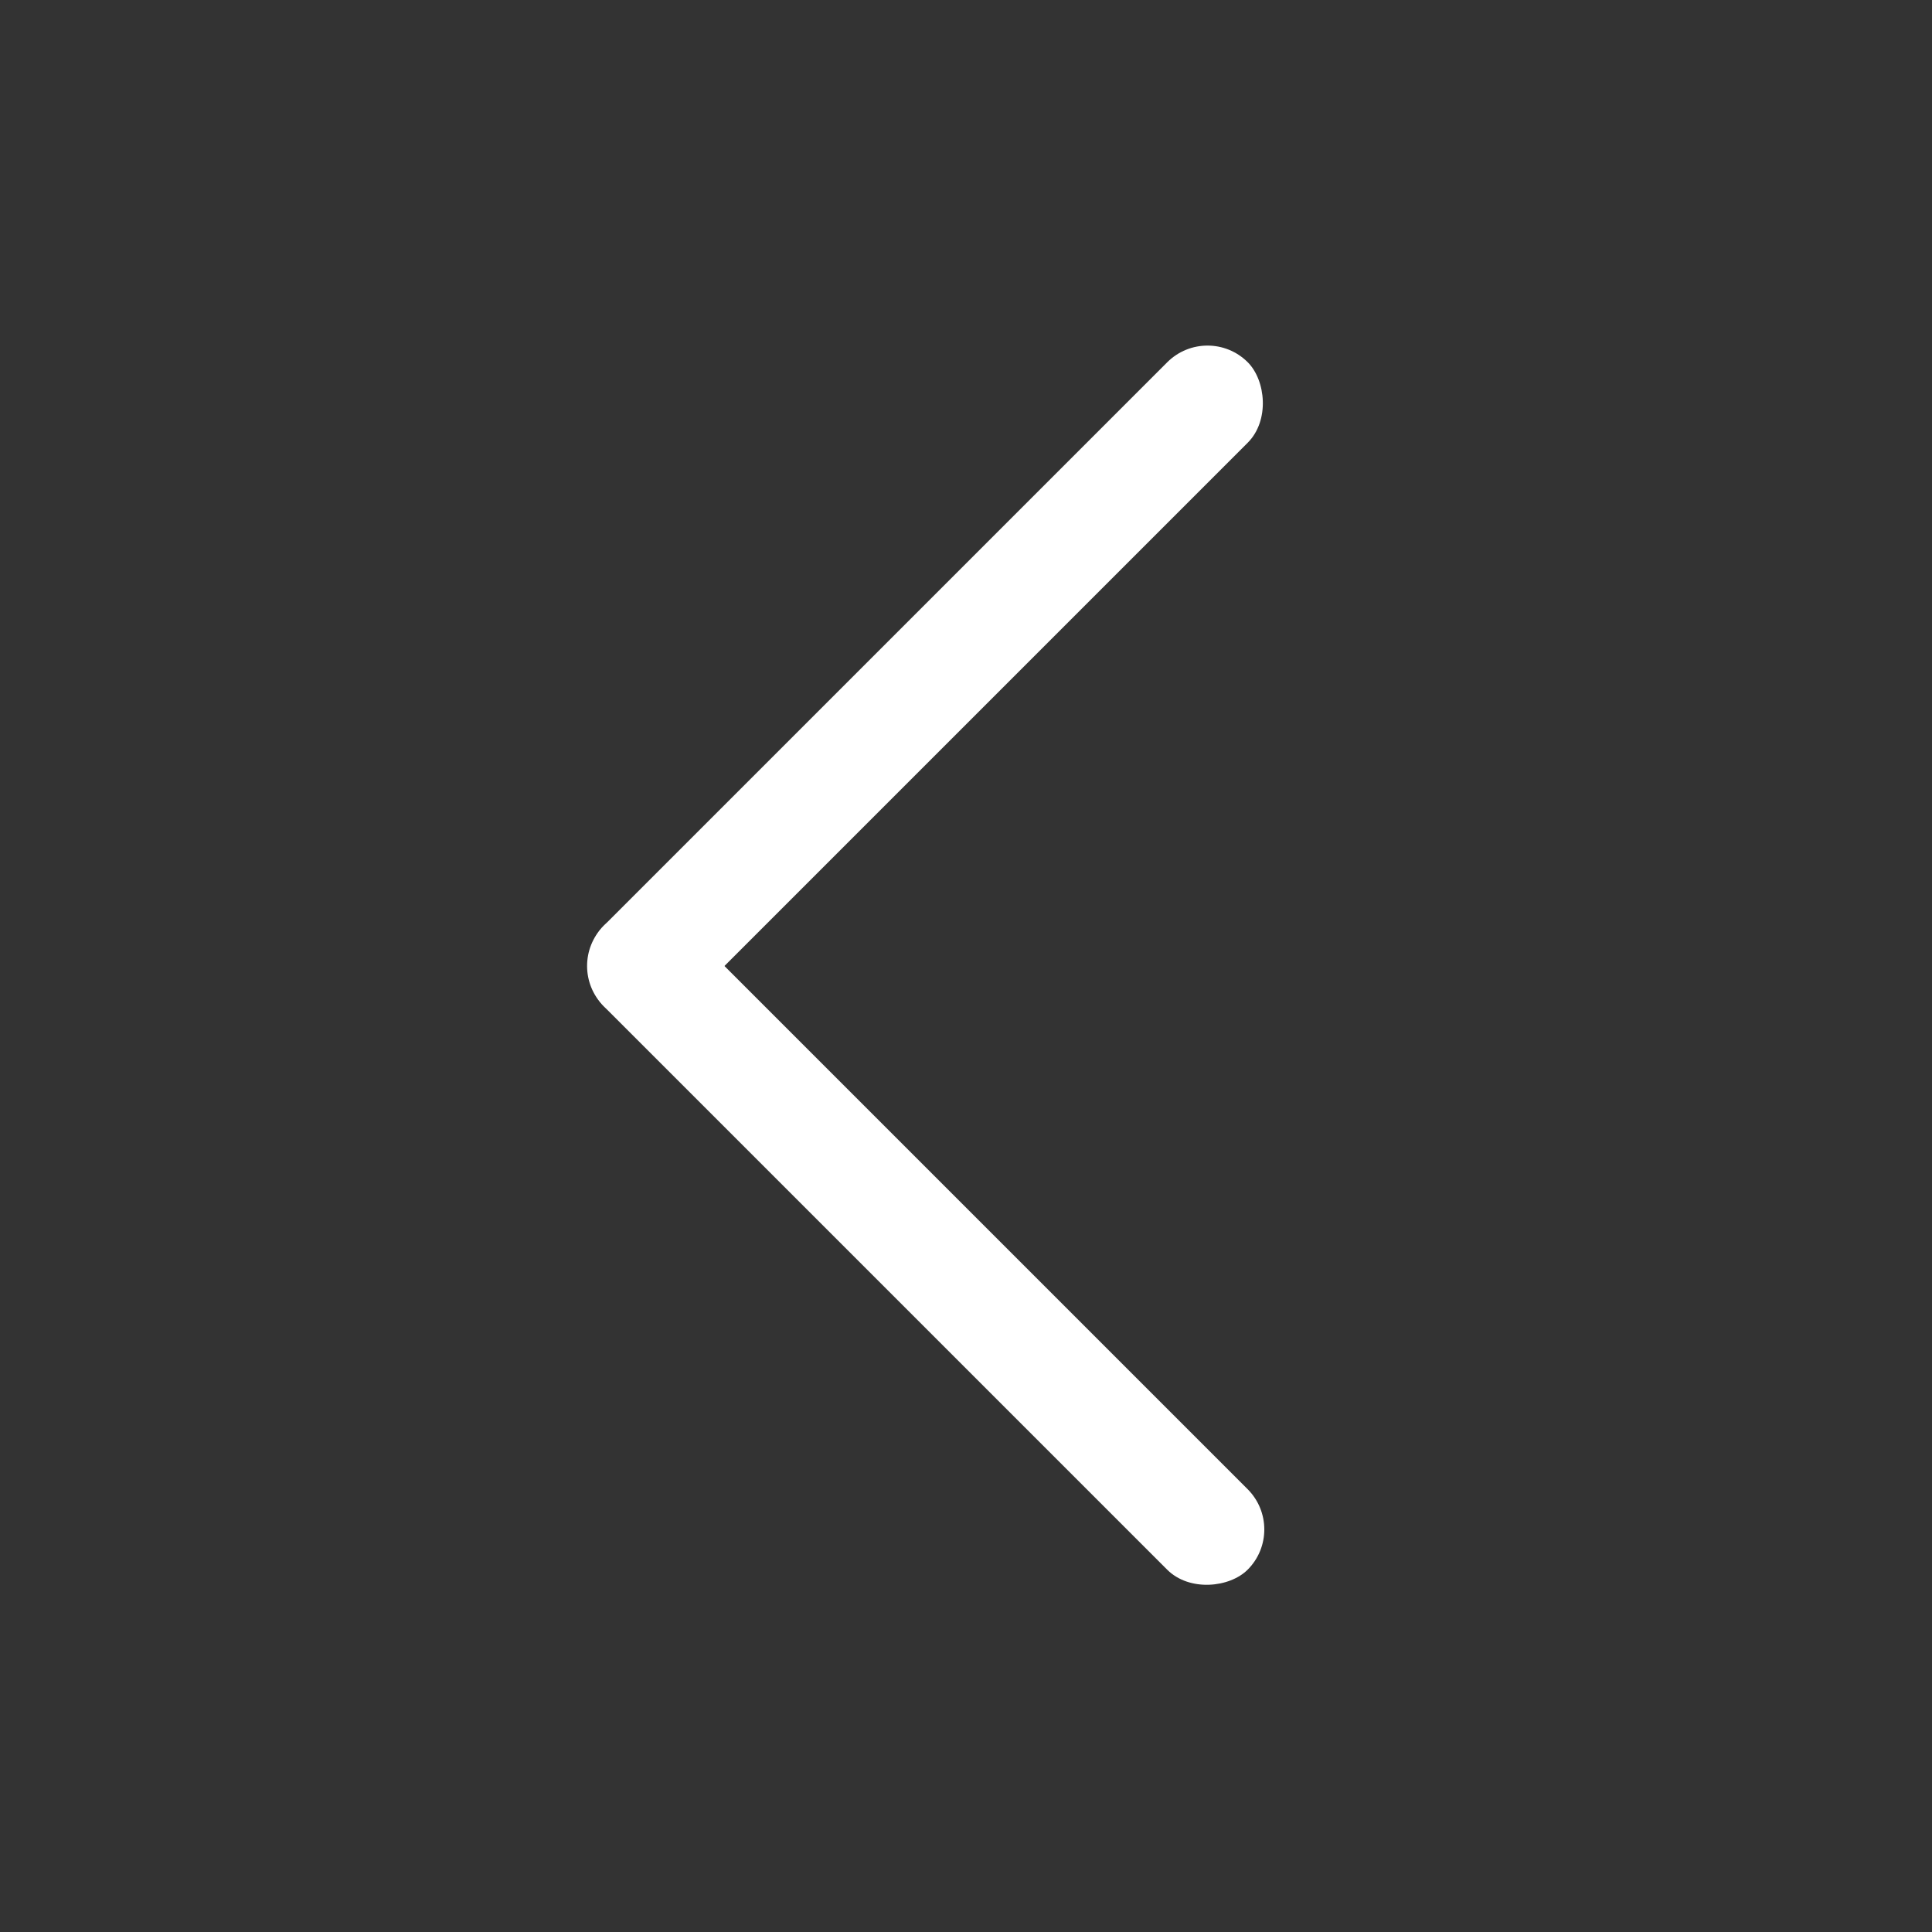
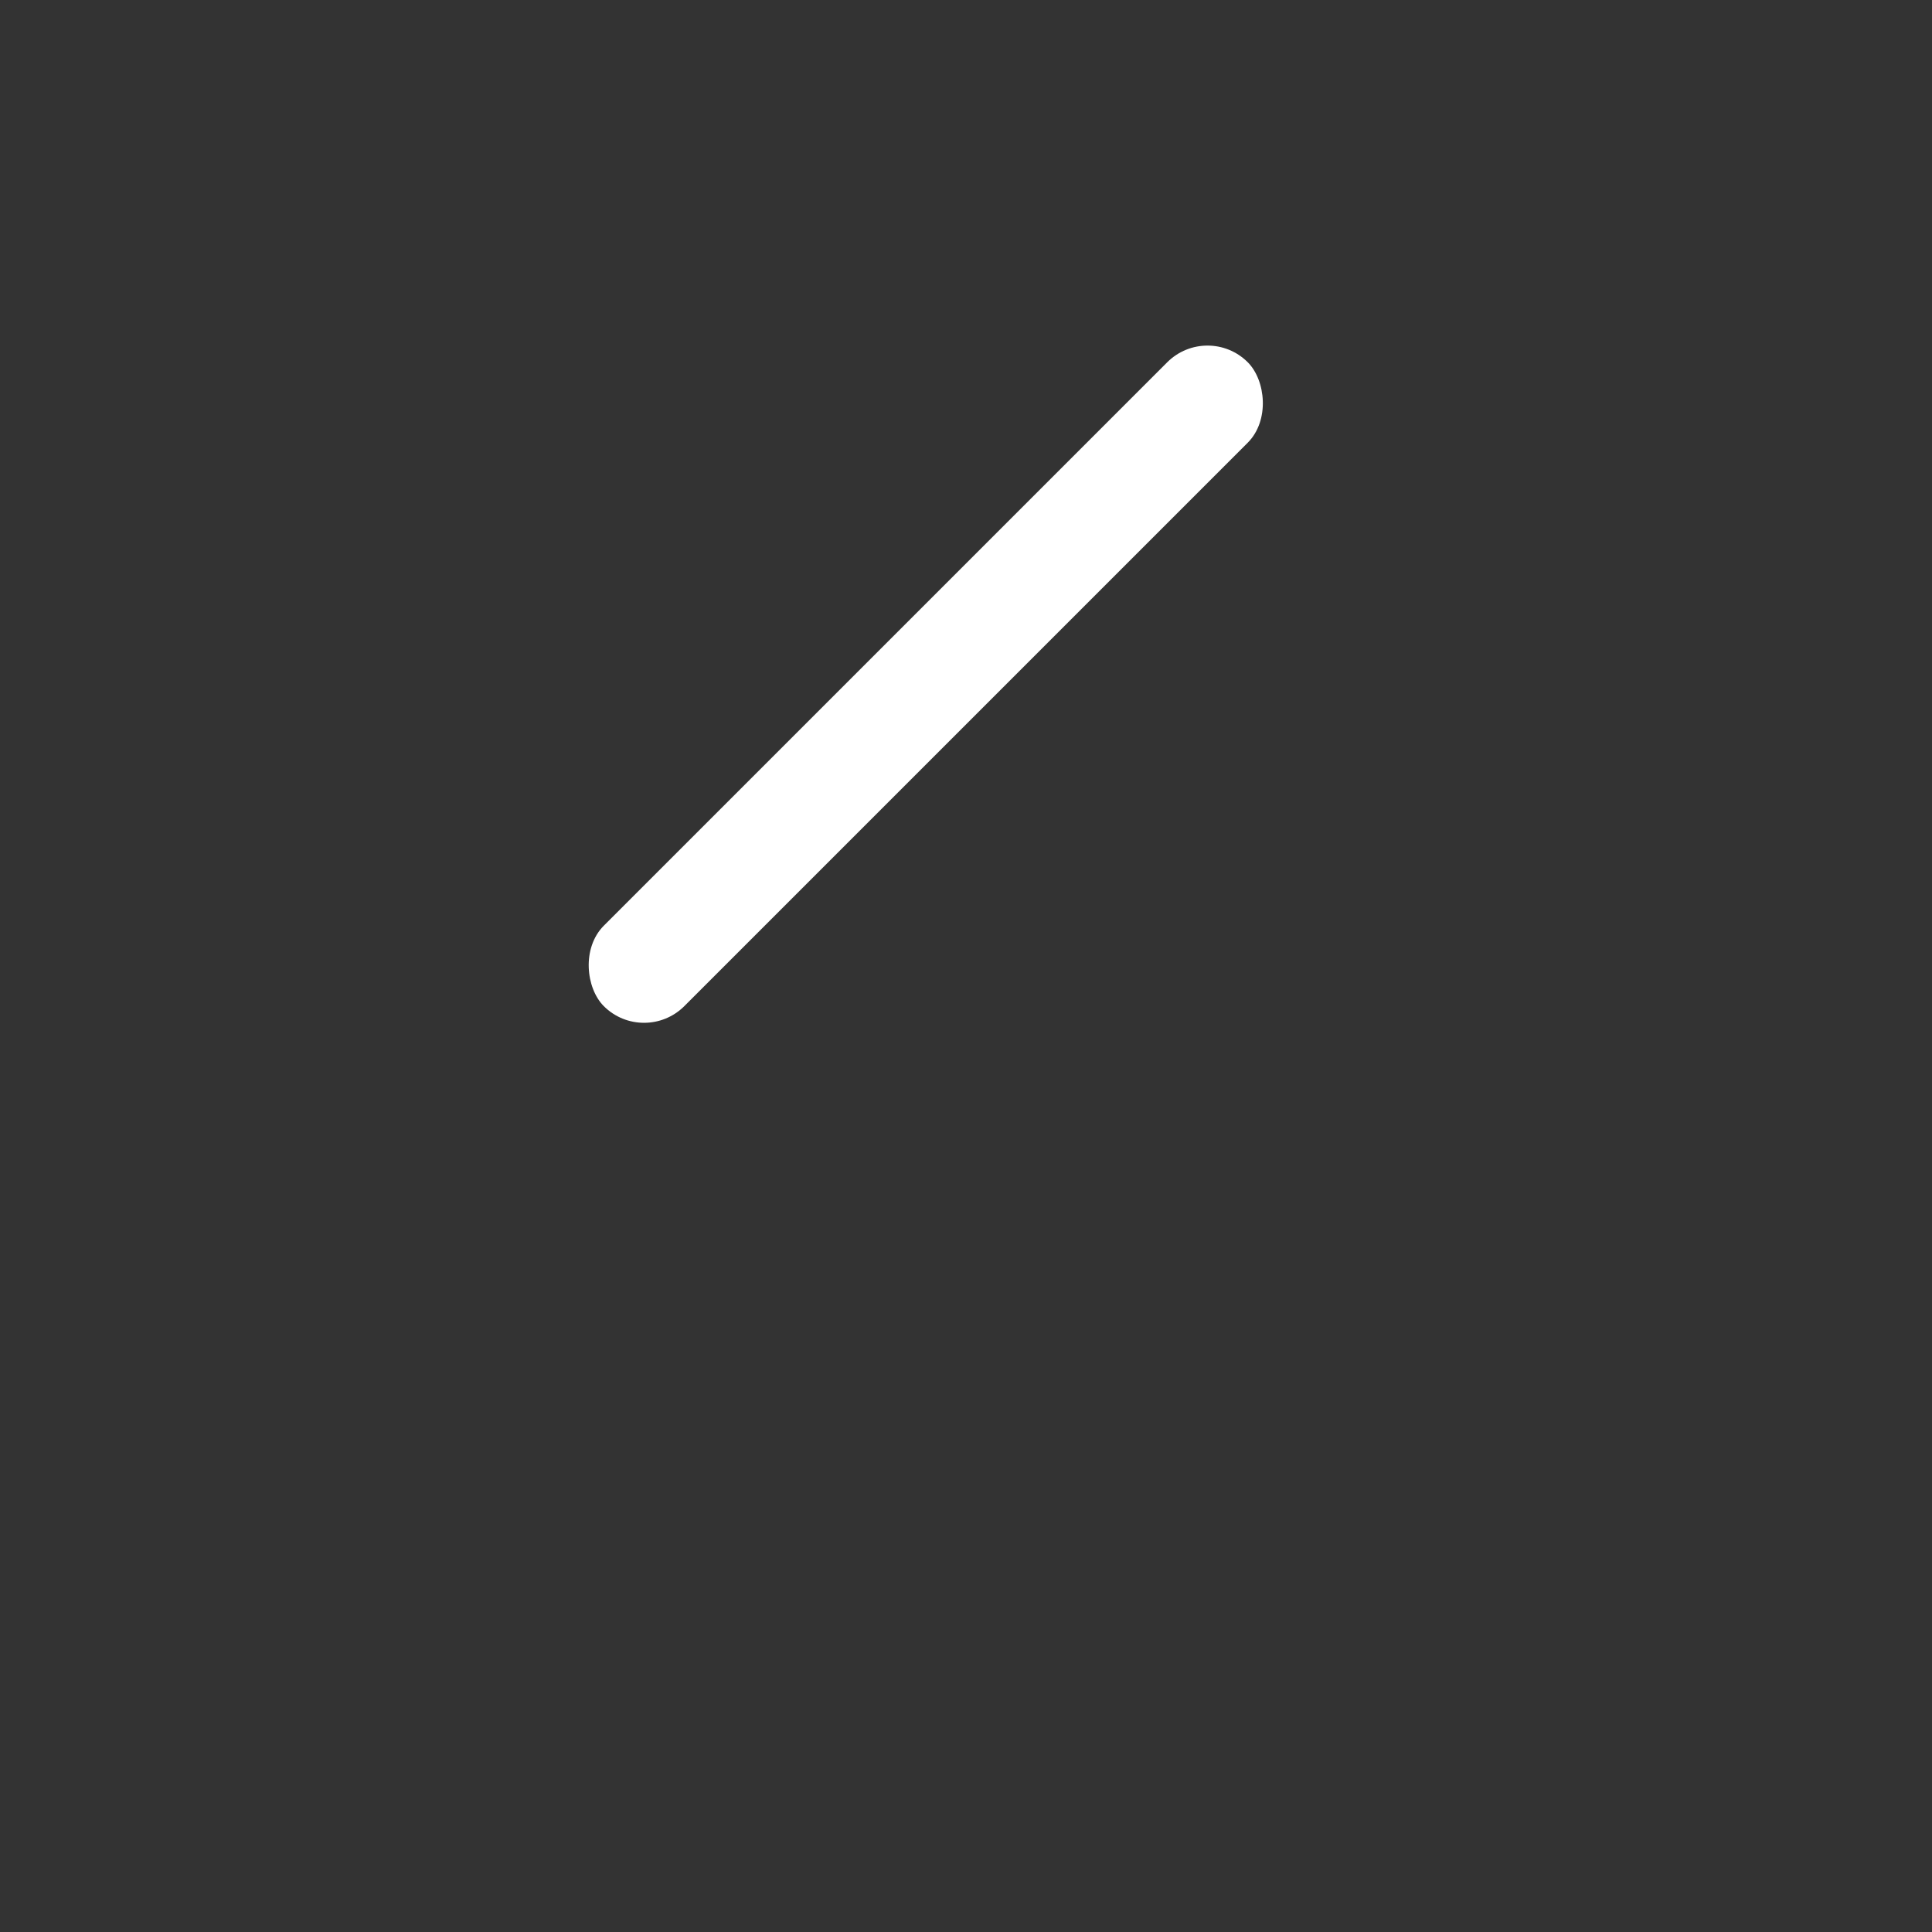
<svg xmlns="http://www.w3.org/2000/svg" width="12" height="12" viewBox="0 0 12 12" fill="none">
  <rect x="0" y="0" width="12" height="12" fill="#333333" stroke="none" />
  <rect width="5.657" height="0.707" rx="0.354" transform="matrix(-0.707 0.707 0.707 0.707 7.5 2)" fill="white" />
-   <rect width="5.657" height="0.707" rx="0.354" transform="matrix(0.707 0.707 0.707 -0.707 3.5 6)" fill="white" />
</svg>